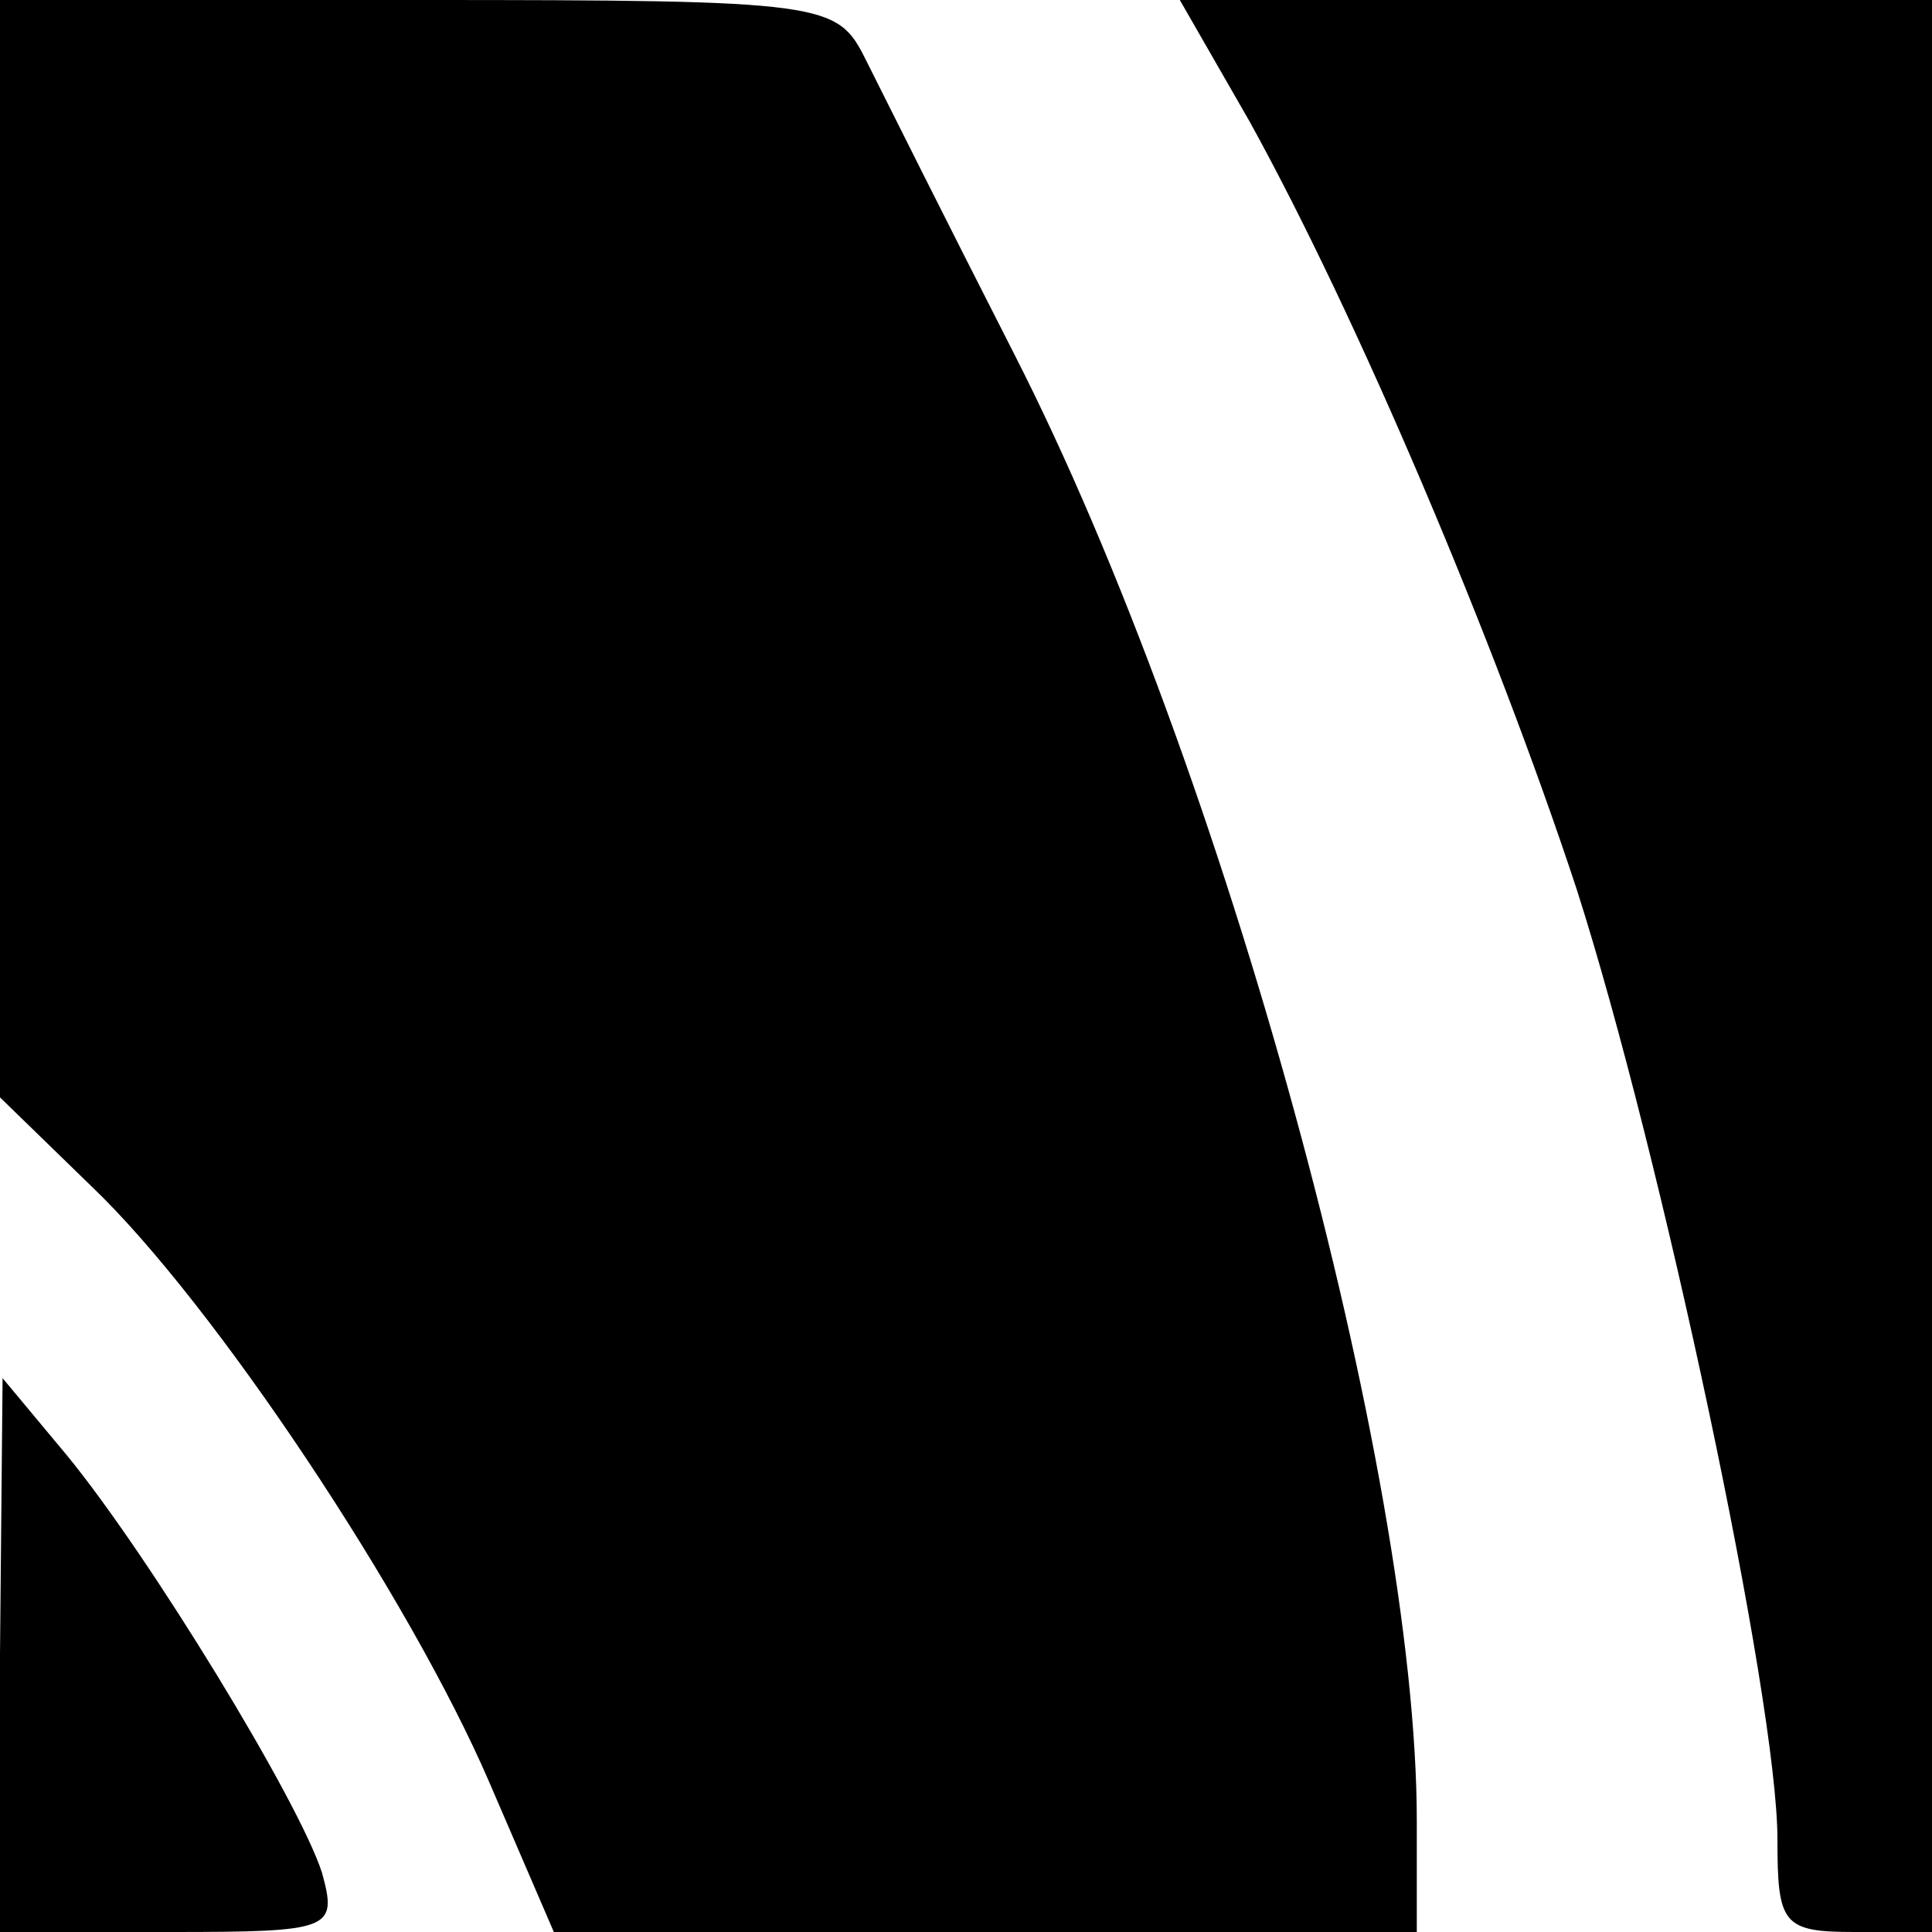
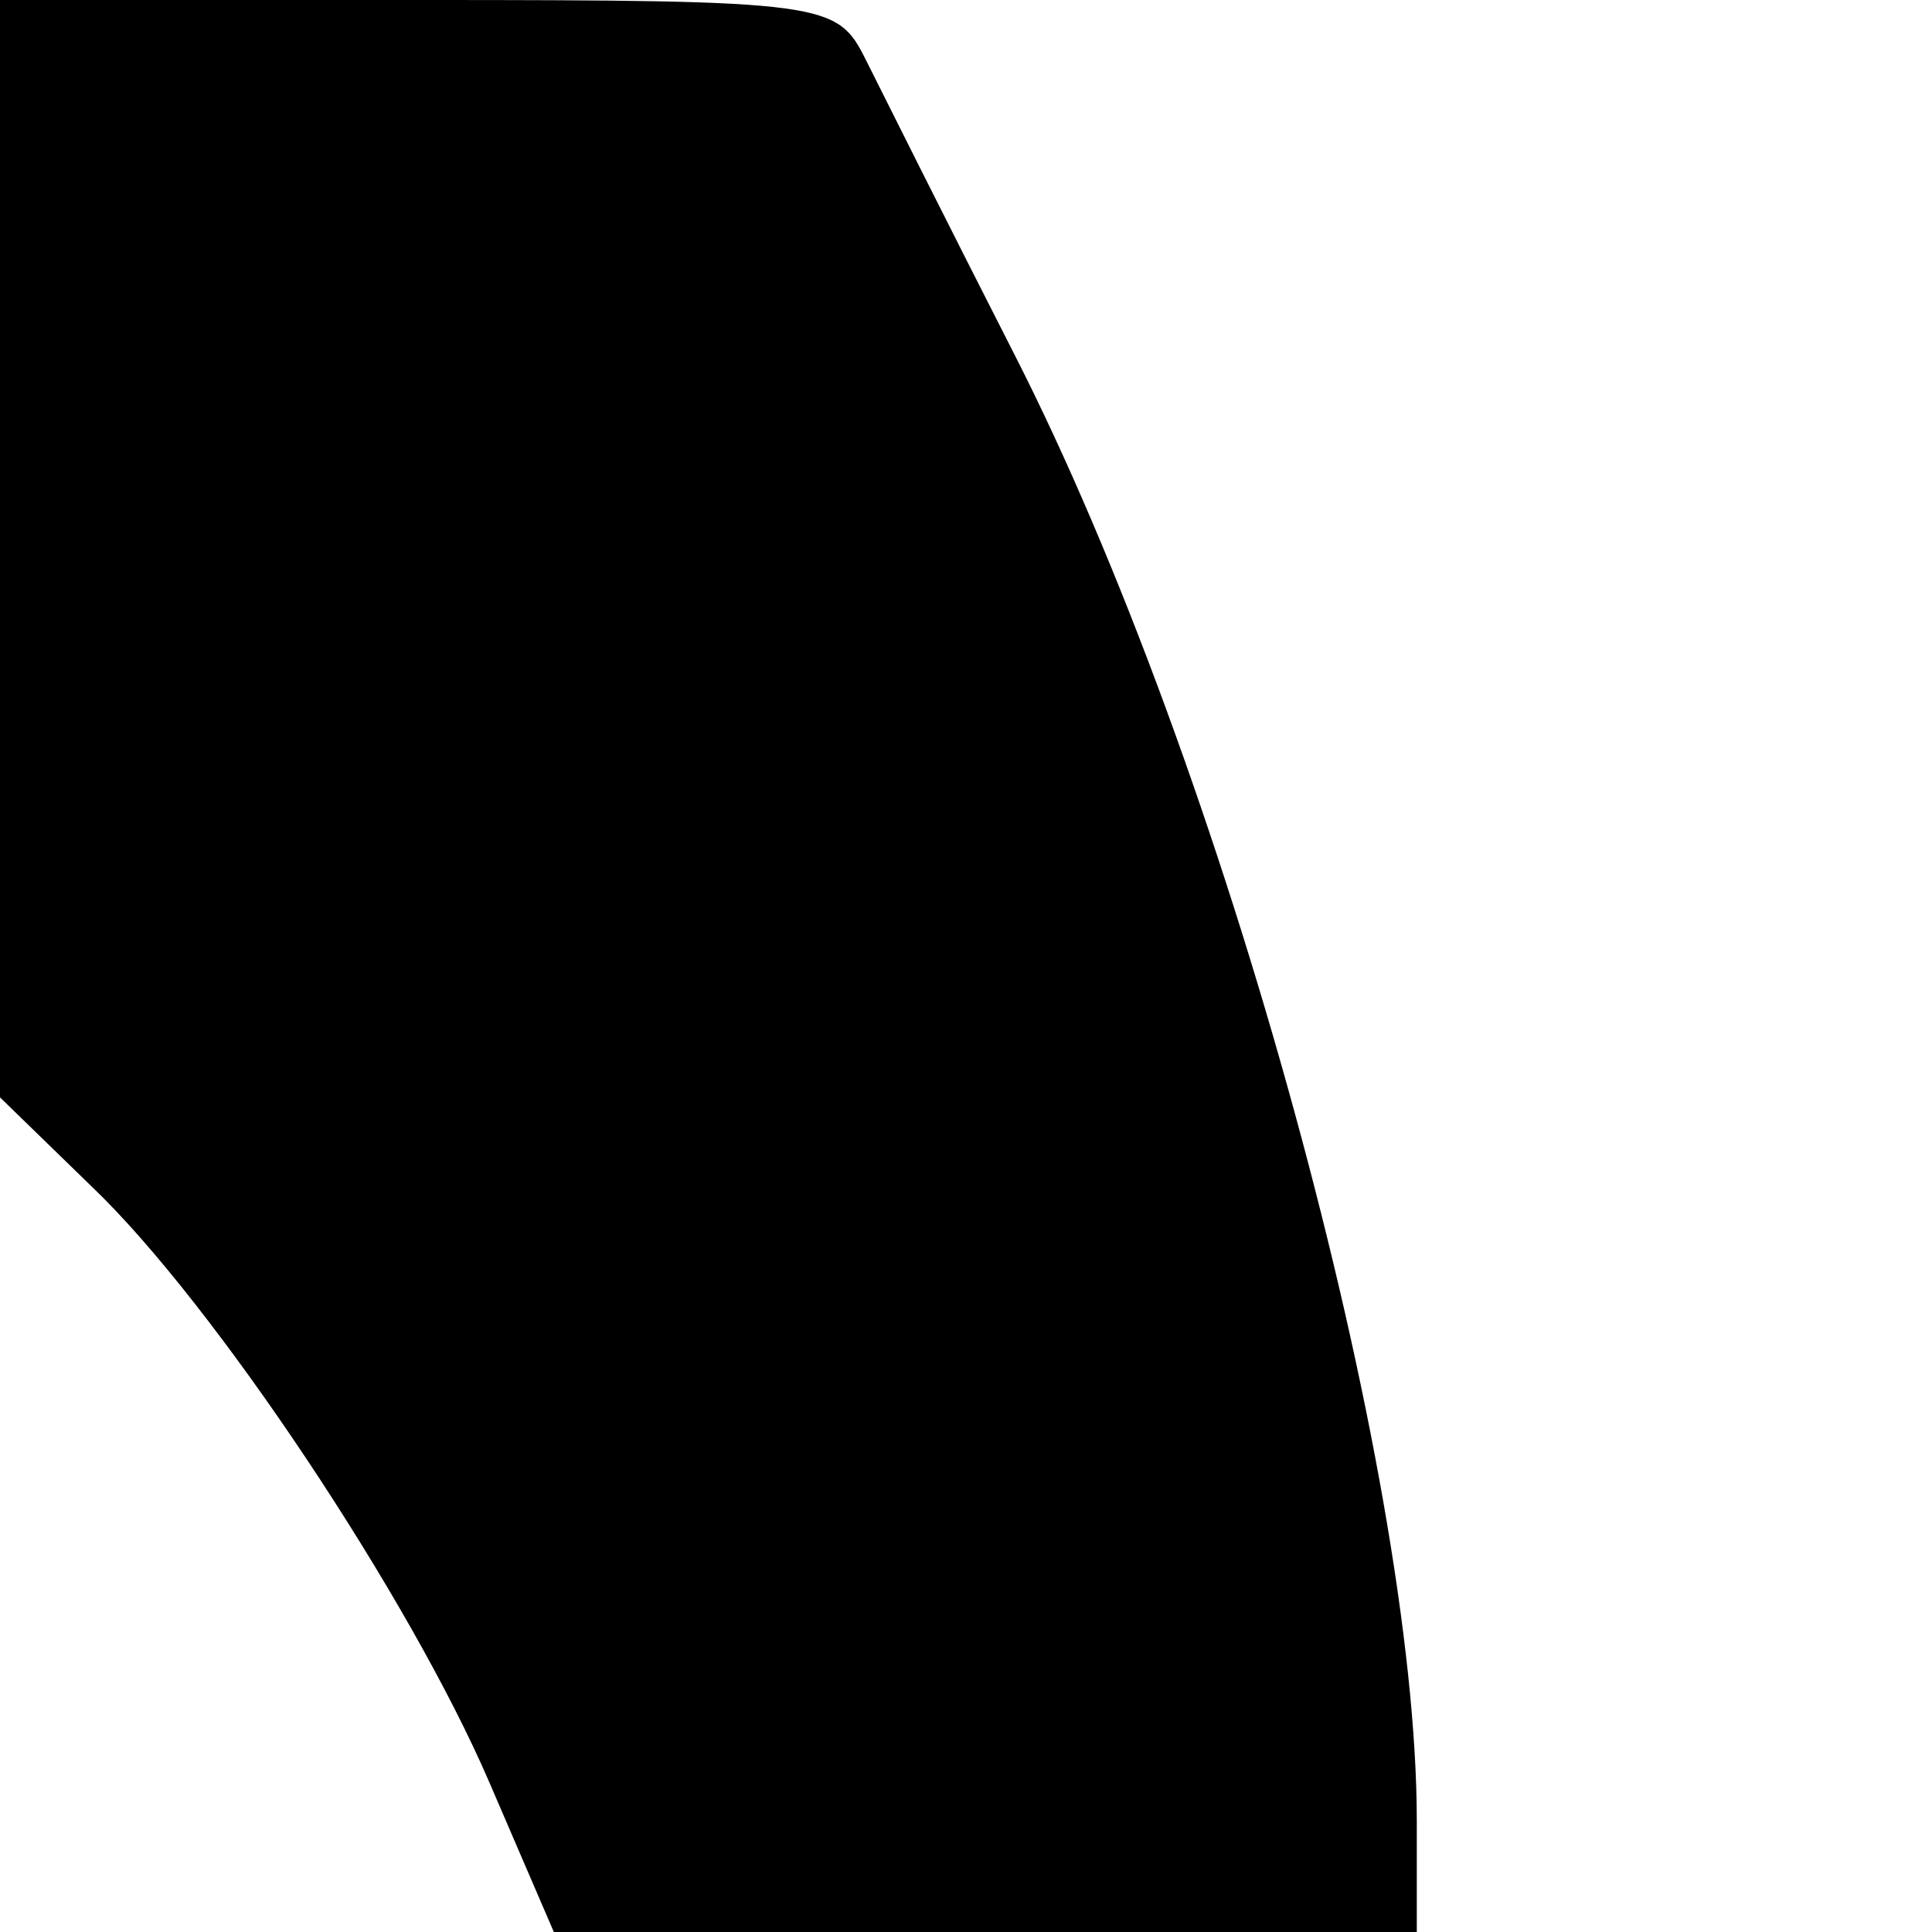
<svg xmlns="http://www.w3.org/2000/svg" version="1.0" width="75pt" height="75pt" viewBox="0 0 75 75" preserveAspectRatio="xMidYMid meet">
  <g transform="translate(0,75) scale(0.1,-0.1)" fill="#000000" stroke="none">
    <path d="M0 537 l0 -213 36 -35 c47 -45 123 -159 154 -231 l25 -58 168 0 167 0 0 43 c0 136 -75 410 -156 569 -26 51 -52 103 -58 115 -11 22 -15 23 -173 23 l-163 0 0 -213z" />
-     <path d="M485 703 c42 -76 95 -201 127 -298 33 -103 78 -315 78 -369 0 -33 2 -36 30 -36 l30 0 0 375 0 375 -146 0 -146 0 27 -47z" />
-     <path d="M0 108 l0 -108 66 0 c63 0 65 1 59 23 -9 28 -67 123 -99 162 l-25 30 -1 -107z" />
  </g>
</svg>